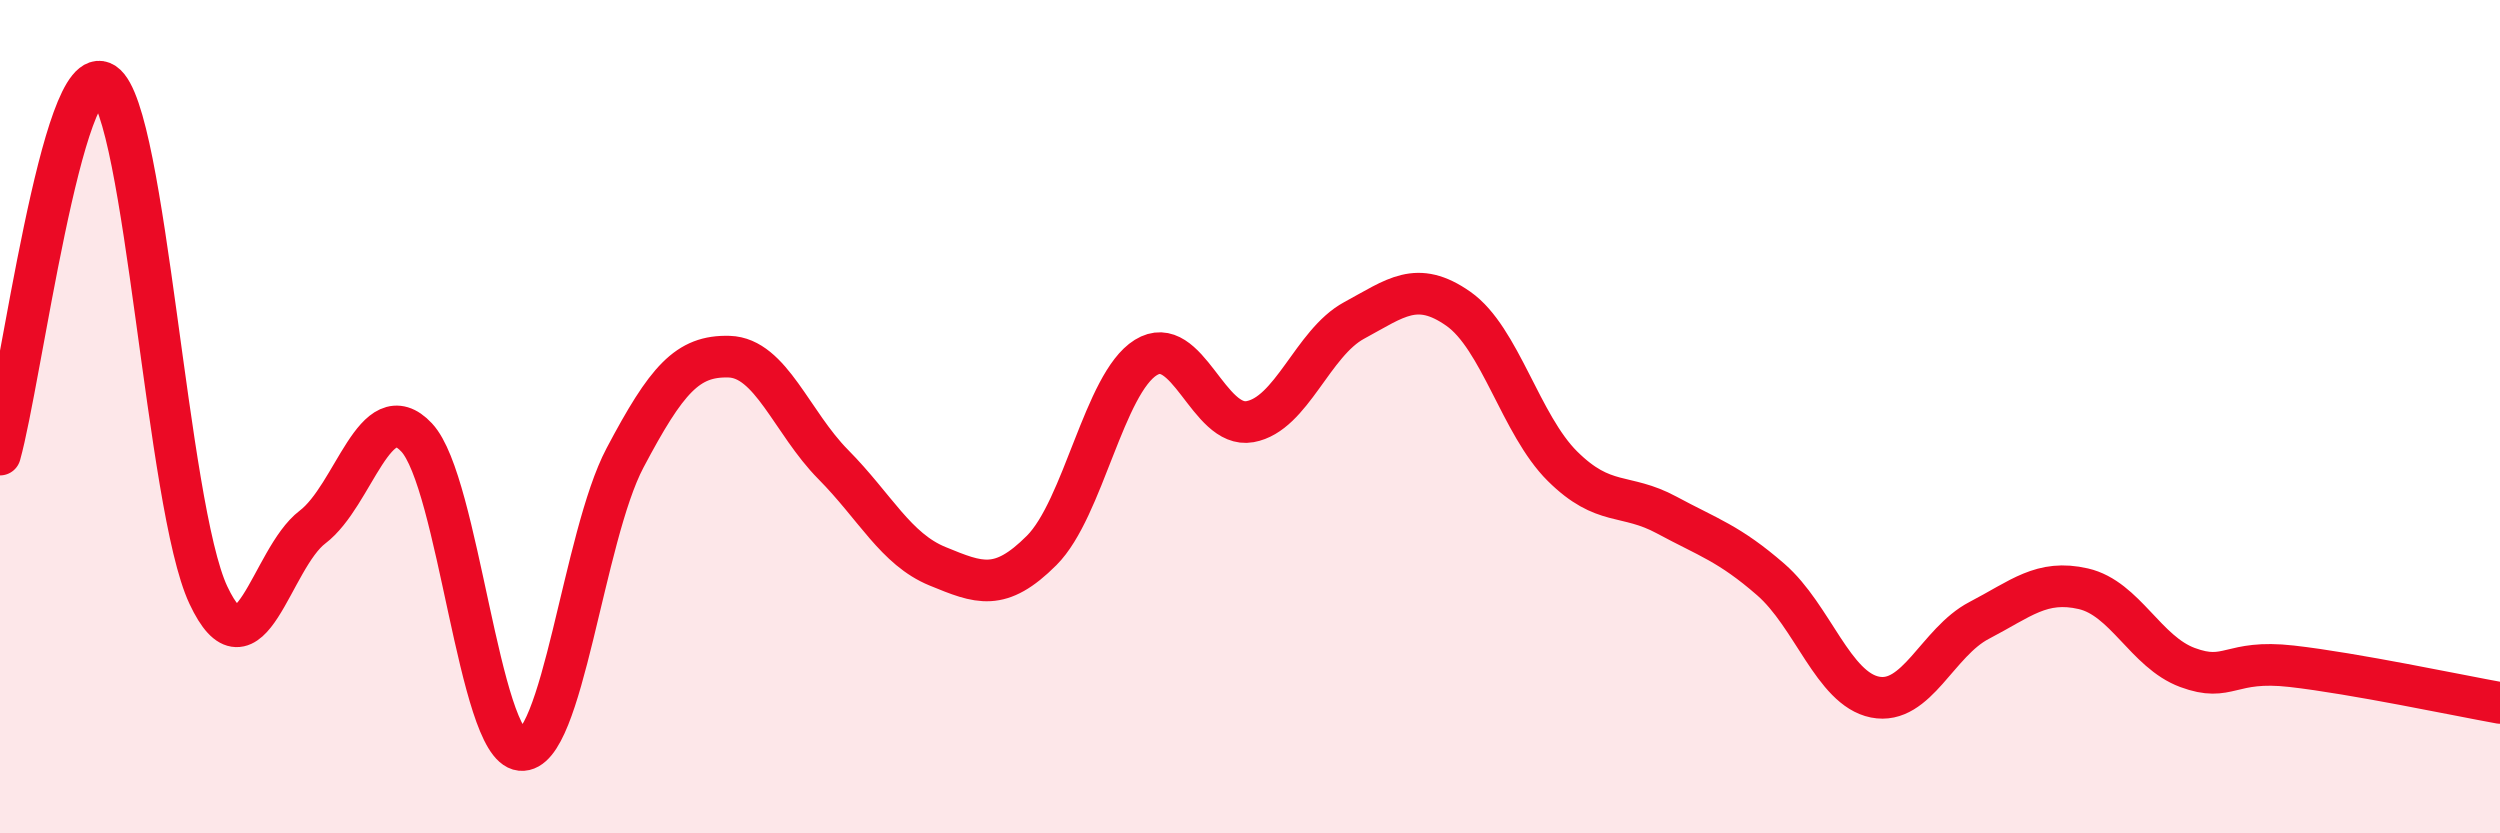
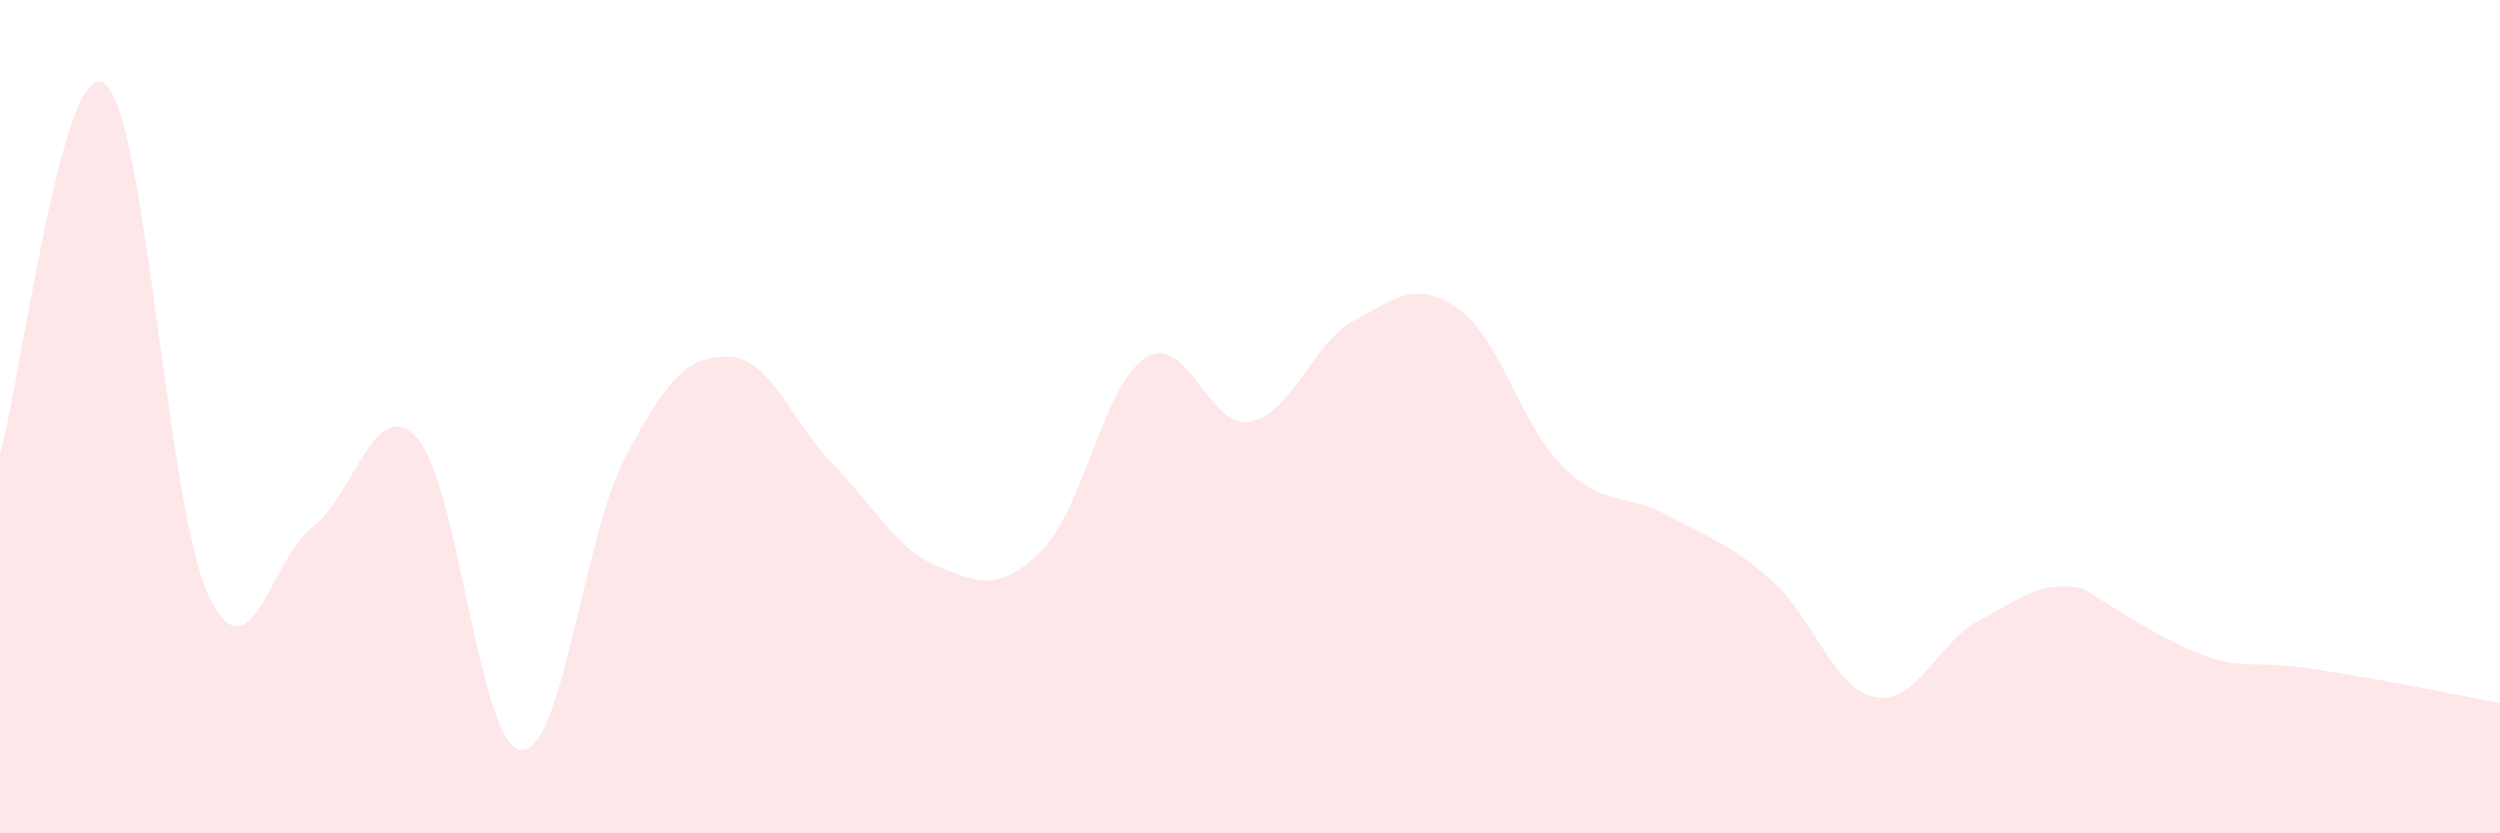
<svg xmlns="http://www.w3.org/2000/svg" width="60" height="20" viewBox="0 0 60 20">
-   <path d="M 0,10.91 C 0.5,9.13 1.5,1.33 2.5,2 C 3.5,2.67 4,12.15 5,14.28 C 6,16.41 6.5,13.41 7.5,12.65 C 8.5,11.89 9,9.43 10,10.5 C 11,11.57 11.5,17.9 12.5,18 C 13.5,18.1 14,12.88 15,10.99 C 16,9.1 16.5,8.53 17.5,8.56 C 18.5,8.59 19,10.14 20,11.15 C 21,12.16 21.5,13.18 22.5,13.59 C 23.5,14 24,14.21 25,13.21 C 26,12.21 26.5,9.2 27.5,8.58 C 28.5,7.96 29,10.3 30,10.12 C 31,9.94 31.5,8.23 32.5,7.69 C 33.5,7.15 34,6.71 35,7.41 C 36,8.11 36.5,10.2 37.5,11.19 C 38.5,12.18 39,11.82 40,12.36 C 41,12.9 41.5,13.04 42.5,13.91 C 43.5,14.78 44,16.53 45,16.73 C 46,16.93 46.5,15.41 47.5,14.89 C 48.5,14.37 49,13.9 50,14.13 C 51,14.36 51.5,15.65 52.5,16.02 C 53.5,16.39 53.5,15.82 55,15.99 C 56.5,16.16 59,16.69 60,16.87L60 20L0 20Z" fill="#EB0A25" opacity="0.1" stroke-linecap="round" stroke-linejoin="round" />
-   <path d="M 0,10.91 C 0.5,9.13 1.5,1.33 2.5,2 C 3.5,2.67 4,12.15 5,14.28 C 6,16.41 6.5,13.41 7.5,12.65 C 8.5,11.89 9,9.43 10,10.5 C 11,11.57 11.5,17.9 12.5,18 C 13.5,18.1 14,12.88 15,10.99 C 16,9.1 16.5,8.53 17.5,8.56 C 18.5,8.59 19,10.14 20,11.15 C 21,12.16 21.5,13.18 22.5,13.59 C 23.5,14 24,14.21 25,13.21 C 26,12.21 26.5,9.2 27.5,8.58 C 28.5,7.96 29,10.3 30,10.12 C 31,9.94 31.5,8.23 32.5,7.69 C 33.5,7.15 34,6.71 35,7.41 C 36,8.11 36.5,10.2 37.5,11.19 C 38.5,12.18 39,11.82 40,12.36 C 41,12.9 41.5,13.04 42.5,13.91 C 43.5,14.78 44,16.53 45,16.73 C 46,16.93 46.5,15.41 47.5,14.89 C 48.5,14.37 49,13.9 50,14.13 C 51,14.36 51.5,15.65 52.5,16.02 C 53.5,16.39 53.5,15.82 55,15.99 C 56.5,16.16 59,16.69 60,16.87" stroke="#EB0A25" stroke-width="1" fill="none" stroke-linecap="round" stroke-linejoin="round" />
+   <path d="M 0,10.91 C 0.5,9.13 1.5,1.33 2.5,2 C 3.5,2.67 4,12.15 5,14.28 C 6,16.41 6.5,13.41 7.5,12.65 C 8.5,11.89 9,9.43 10,10.5 C 11,11.57 11.5,17.9 12.5,18 C 13.5,18.1 14,12.88 15,10.99 C 16,9.1 16.5,8.53 17.5,8.56 C 18.5,8.59 19,10.14 20,11.15 C 21,12.16 21.5,13.18 22.5,13.59 C 23.5,14 24,14.21 25,13.21 C 26,12.21 26.5,9.2 27.5,8.58 C 28.5,7.96 29,10.3 30,10.12 C 31,9.94 31.5,8.23 32.5,7.69 C 33.5,7.15 34,6.71 35,7.41 C 36,8.11 36.5,10.2 37.5,11.19 C 38.5,12.18 39,11.82 40,12.36 C 41,12.9 41.5,13.04 42.5,13.91 C 43.5,14.78 44,16.53 45,16.73 C 46,16.93 46.5,15.41 47.5,14.89 C 48.5,14.37 49,13.9 50,14.13 C 53.5,16.39 53.5,15.82 55,15.99 C 56.5,16.16 59,16.69 60,16.87L60 20L0 20Z" fill="#EB0A25" opacity="0.1" stroke-linecap="round" stroke-linejoin="round" />
</svg>